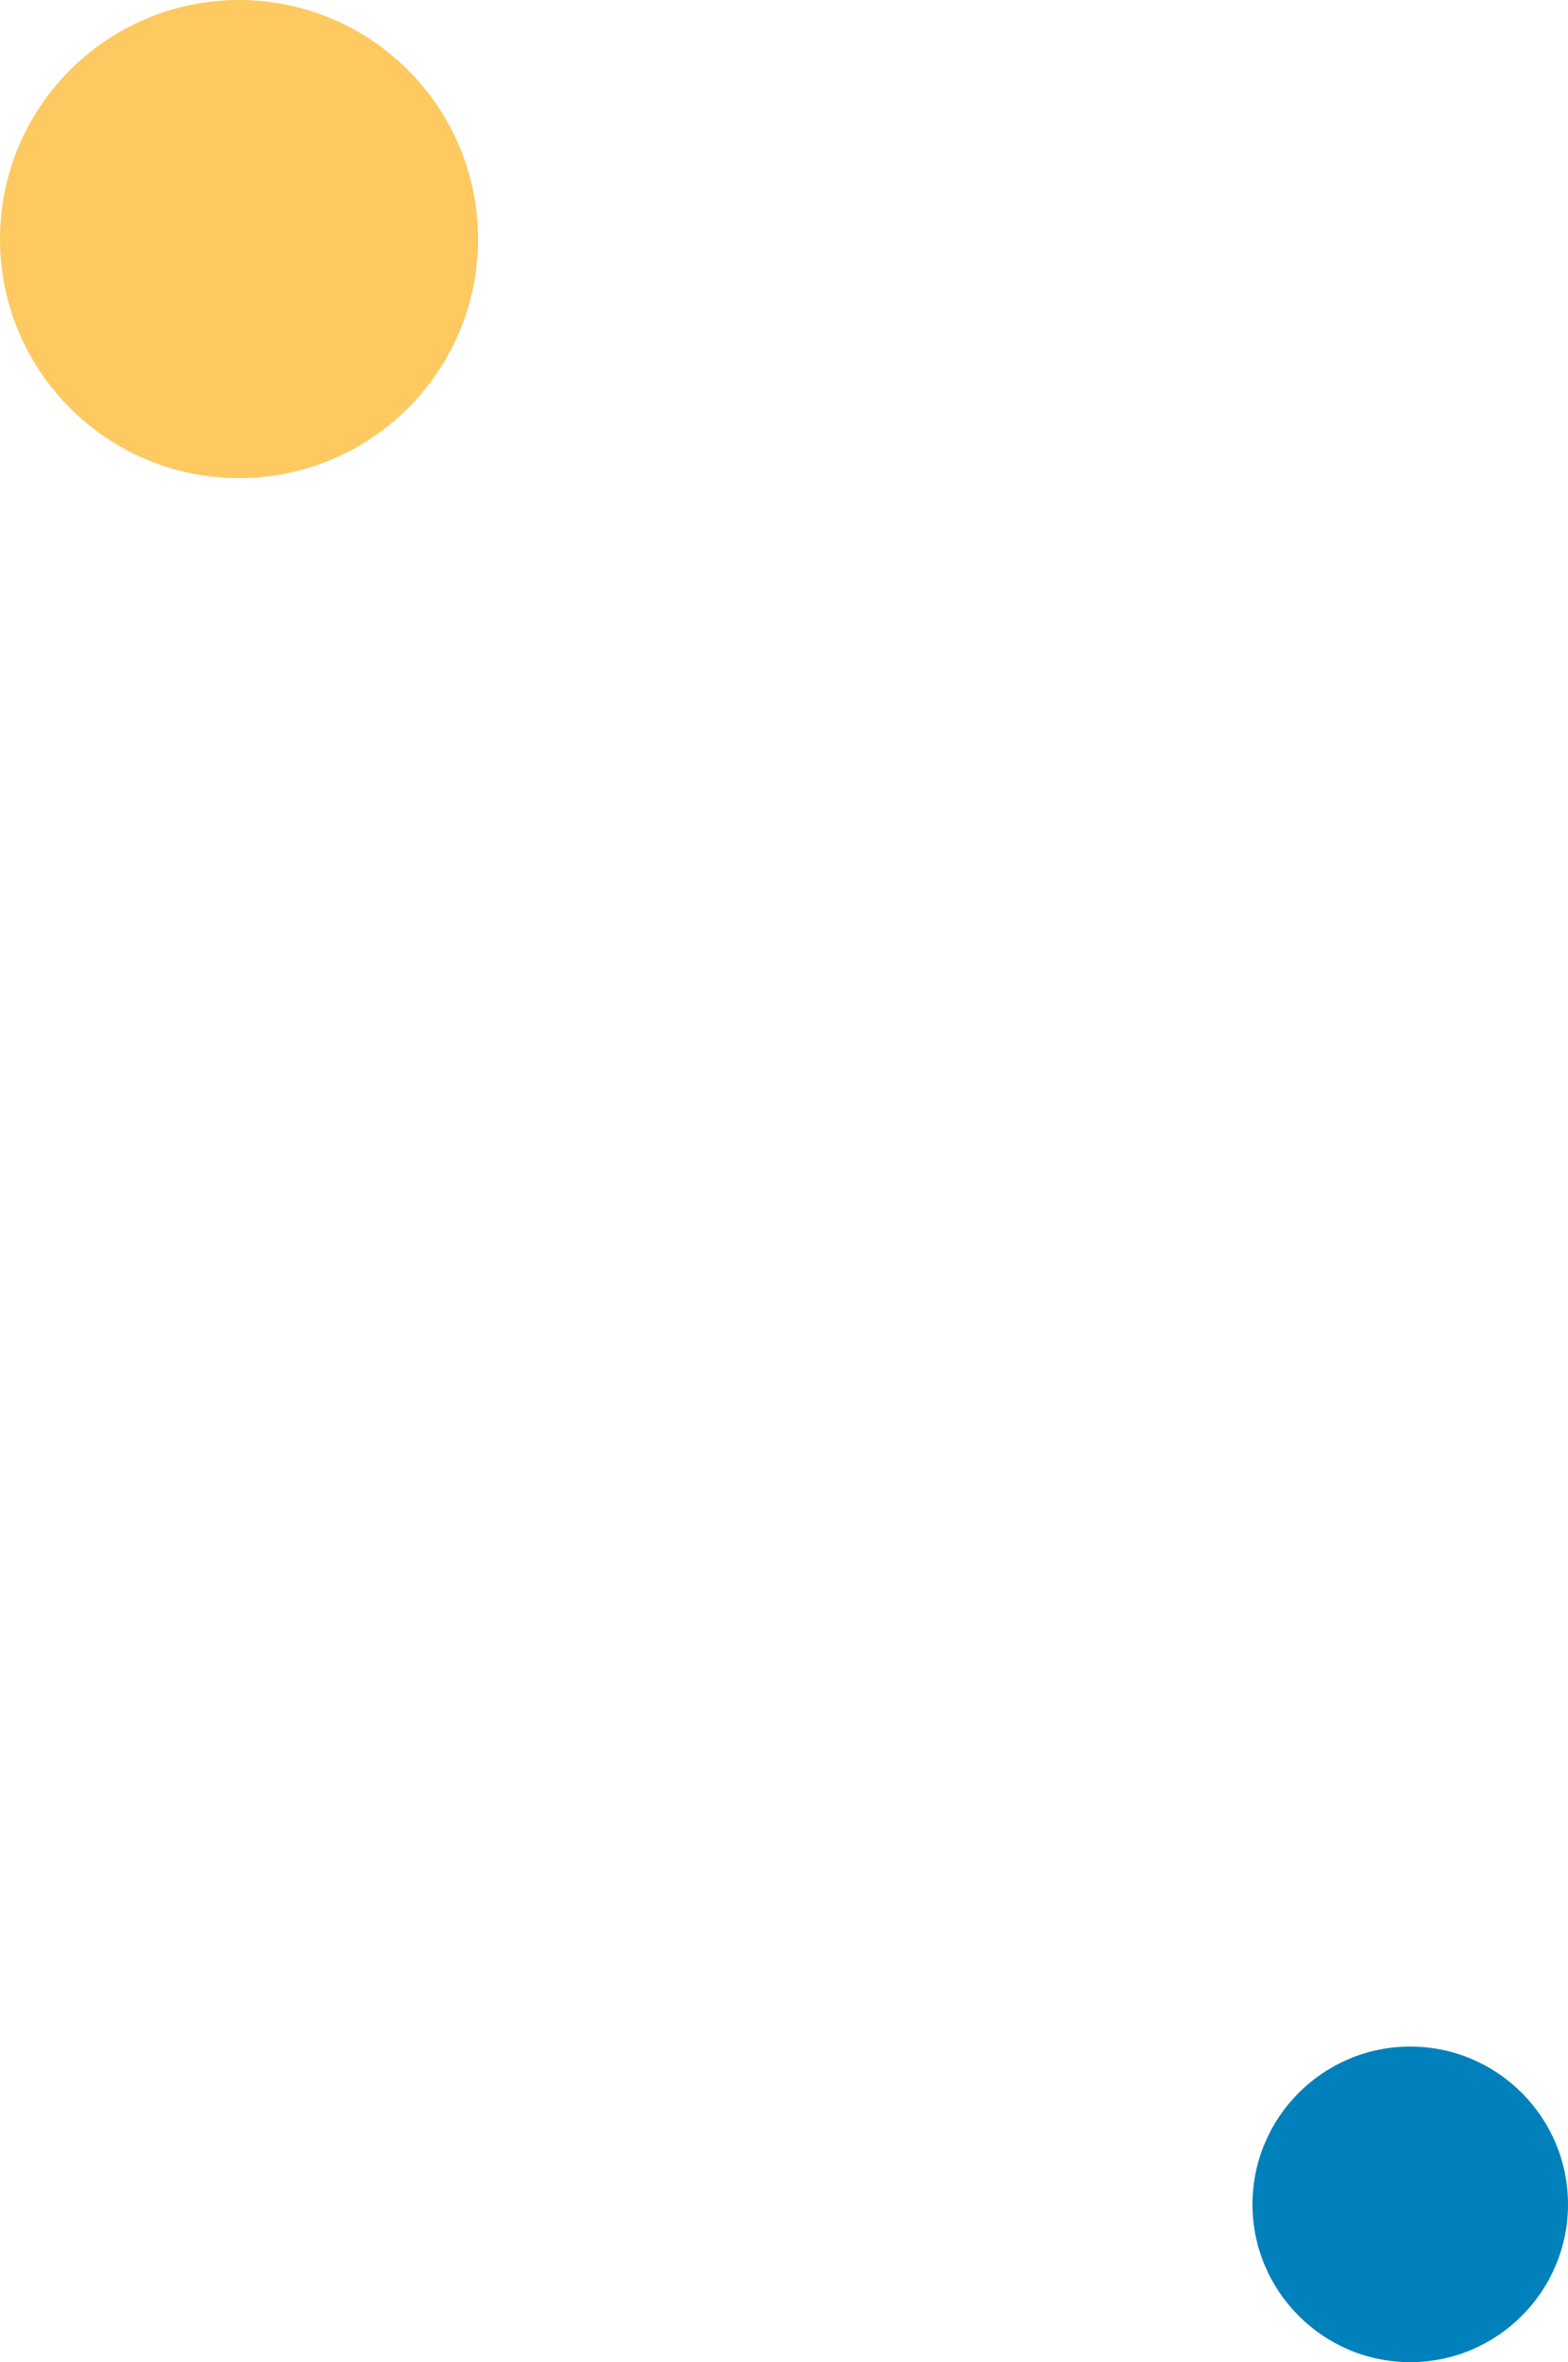
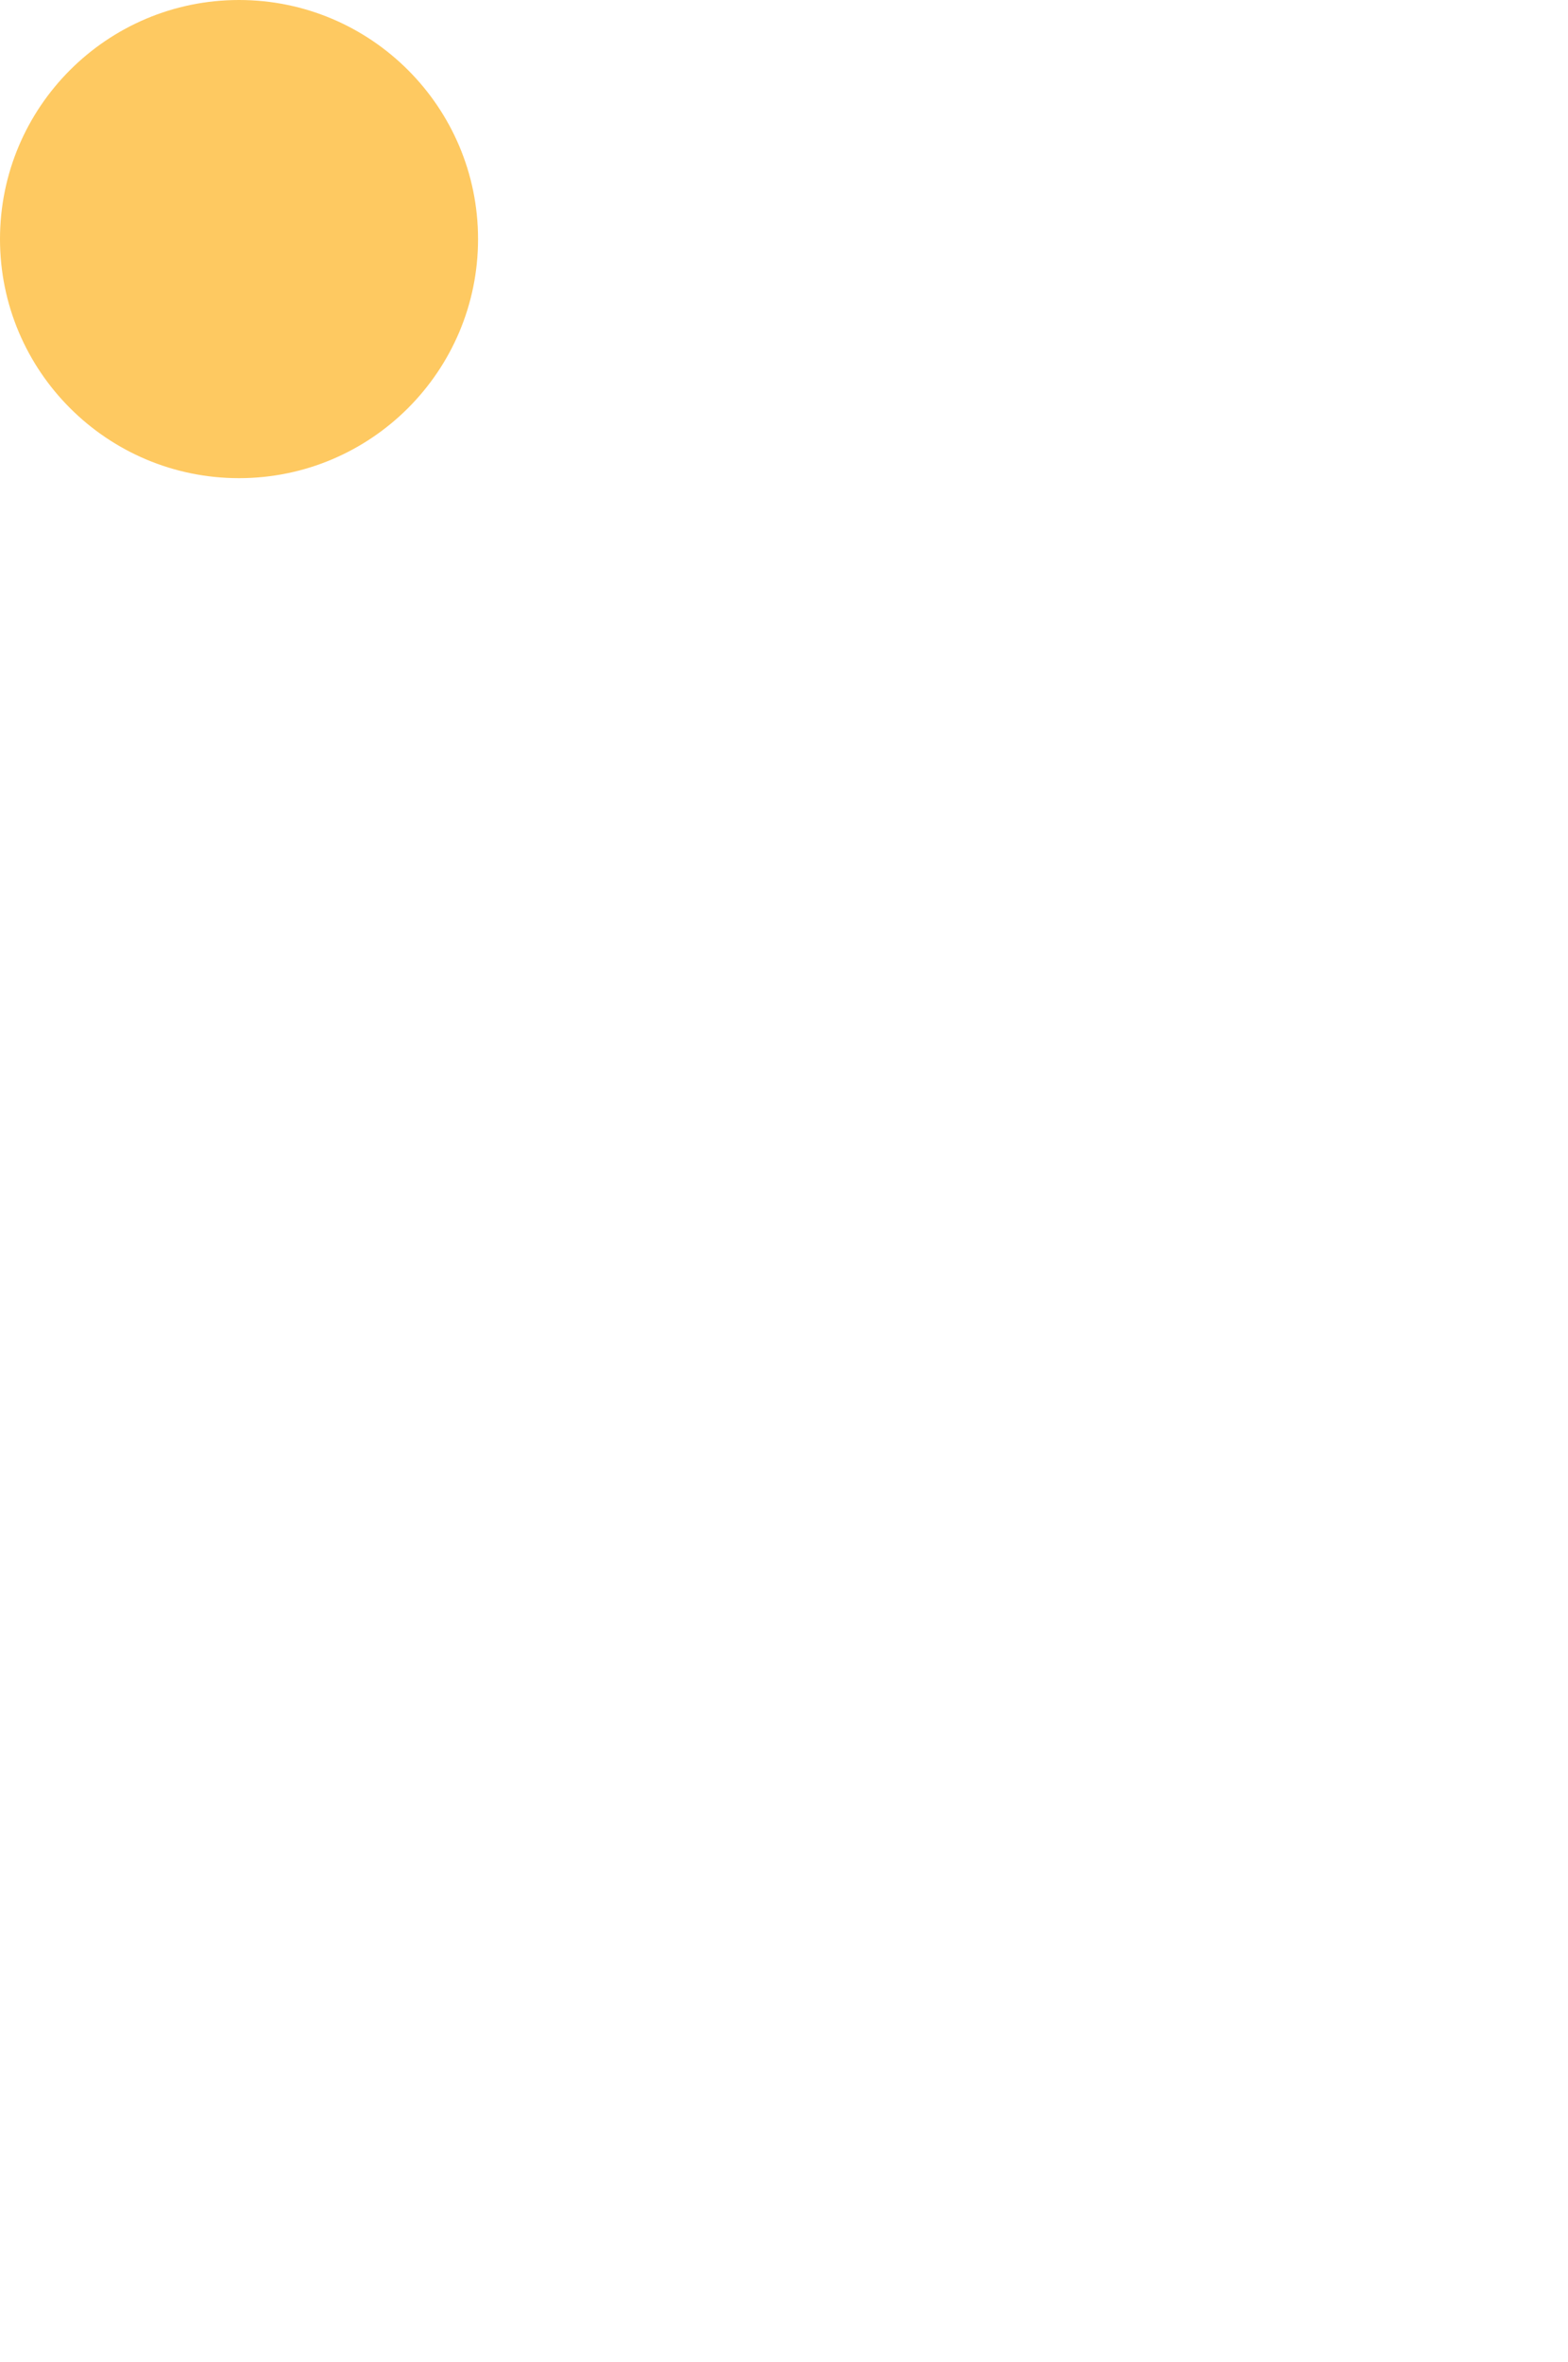
<svg xmlns="http://www.w3.org/2000/svg" version="1.1" id="Слой_1" x="0px" y="0px" viewBox="0 0 164 247" style="enable-background:new 0 0 164 247;" xml:space="preserve">
  <style type="text/css">
	.st0{fill-rule:evenodd;clip-rule:evenodd;fill:#FEC961;}
	.st1{fill-rule:evenodd;clip-rule:evenodd;fill:#0081BB;}
</style>
  <path class="st0" d="M25,0c13.8,0,25,11.2,25,25S38.8,50,25,50C11.2,50,0,38.8,0,25S11.2,0,25,0z" />
-   <path class="st1" d="M147.5,214c9.1,0,16.5,7.4,16.5,16.5c0,9.1-7.4,16.5-16.5,16.5s-16.5-7.4-16.5-16.5  C131,221.4,138.4,214,147.5,214z" />
</svg>